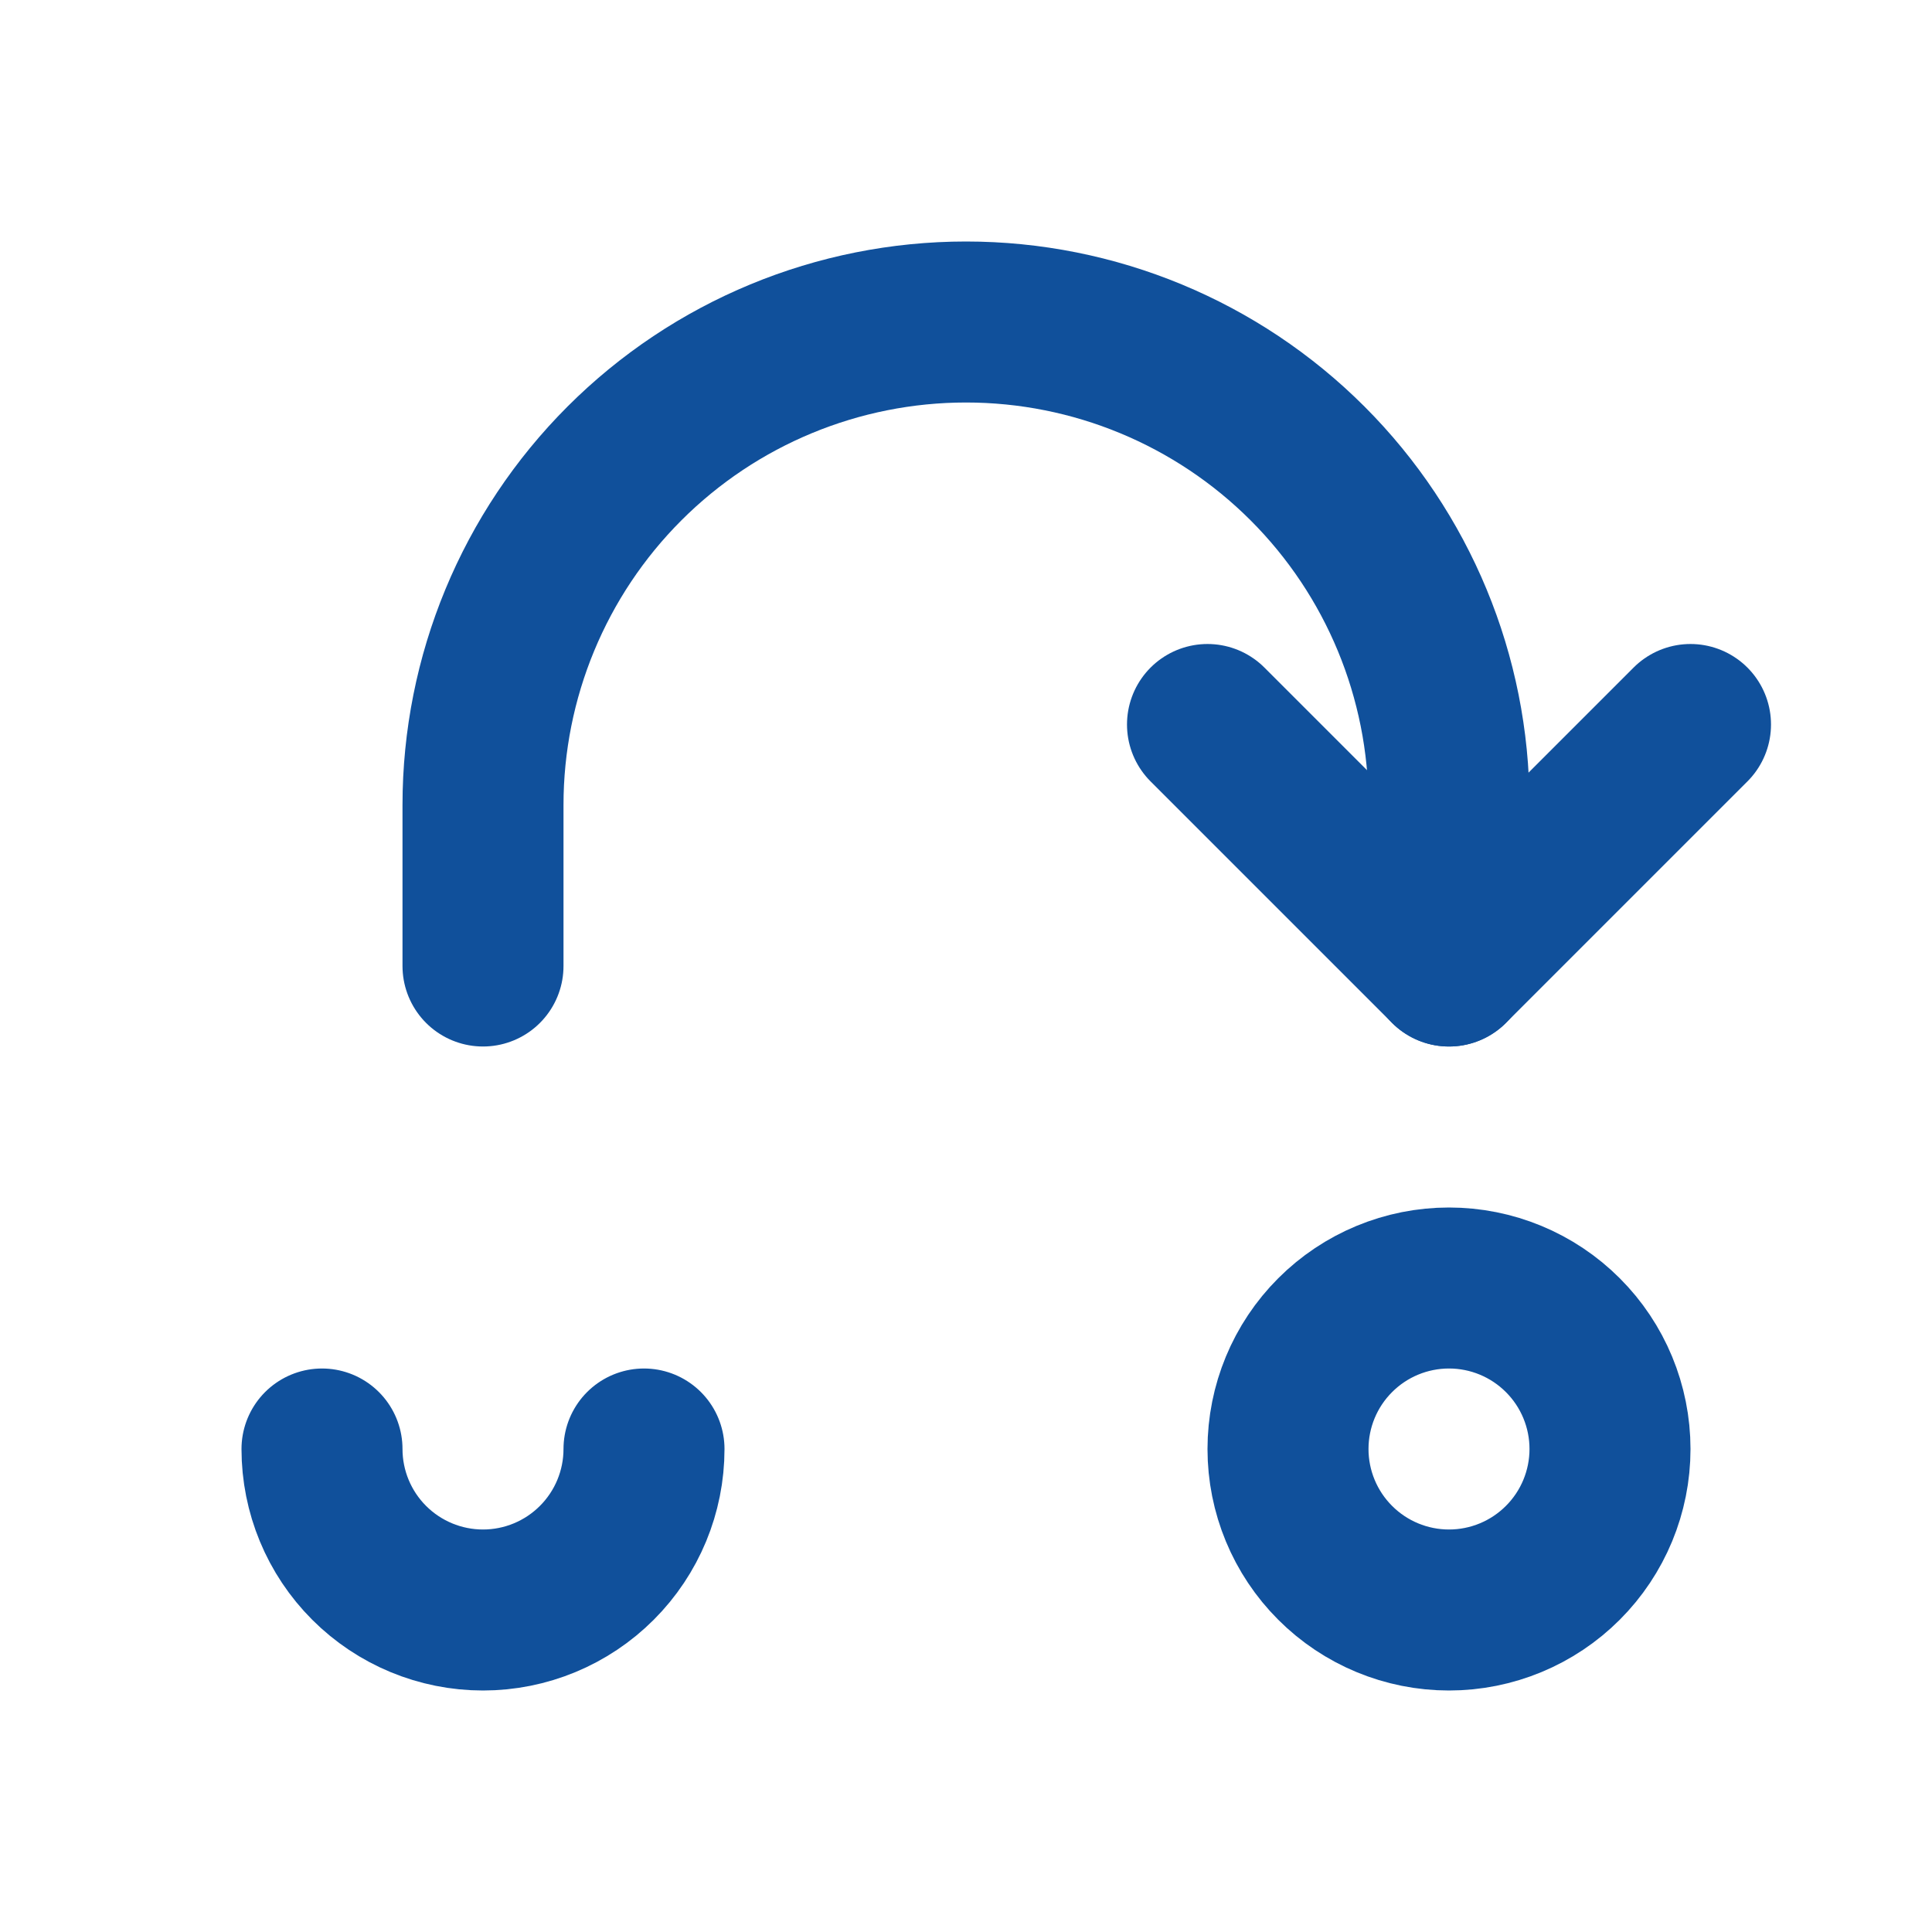
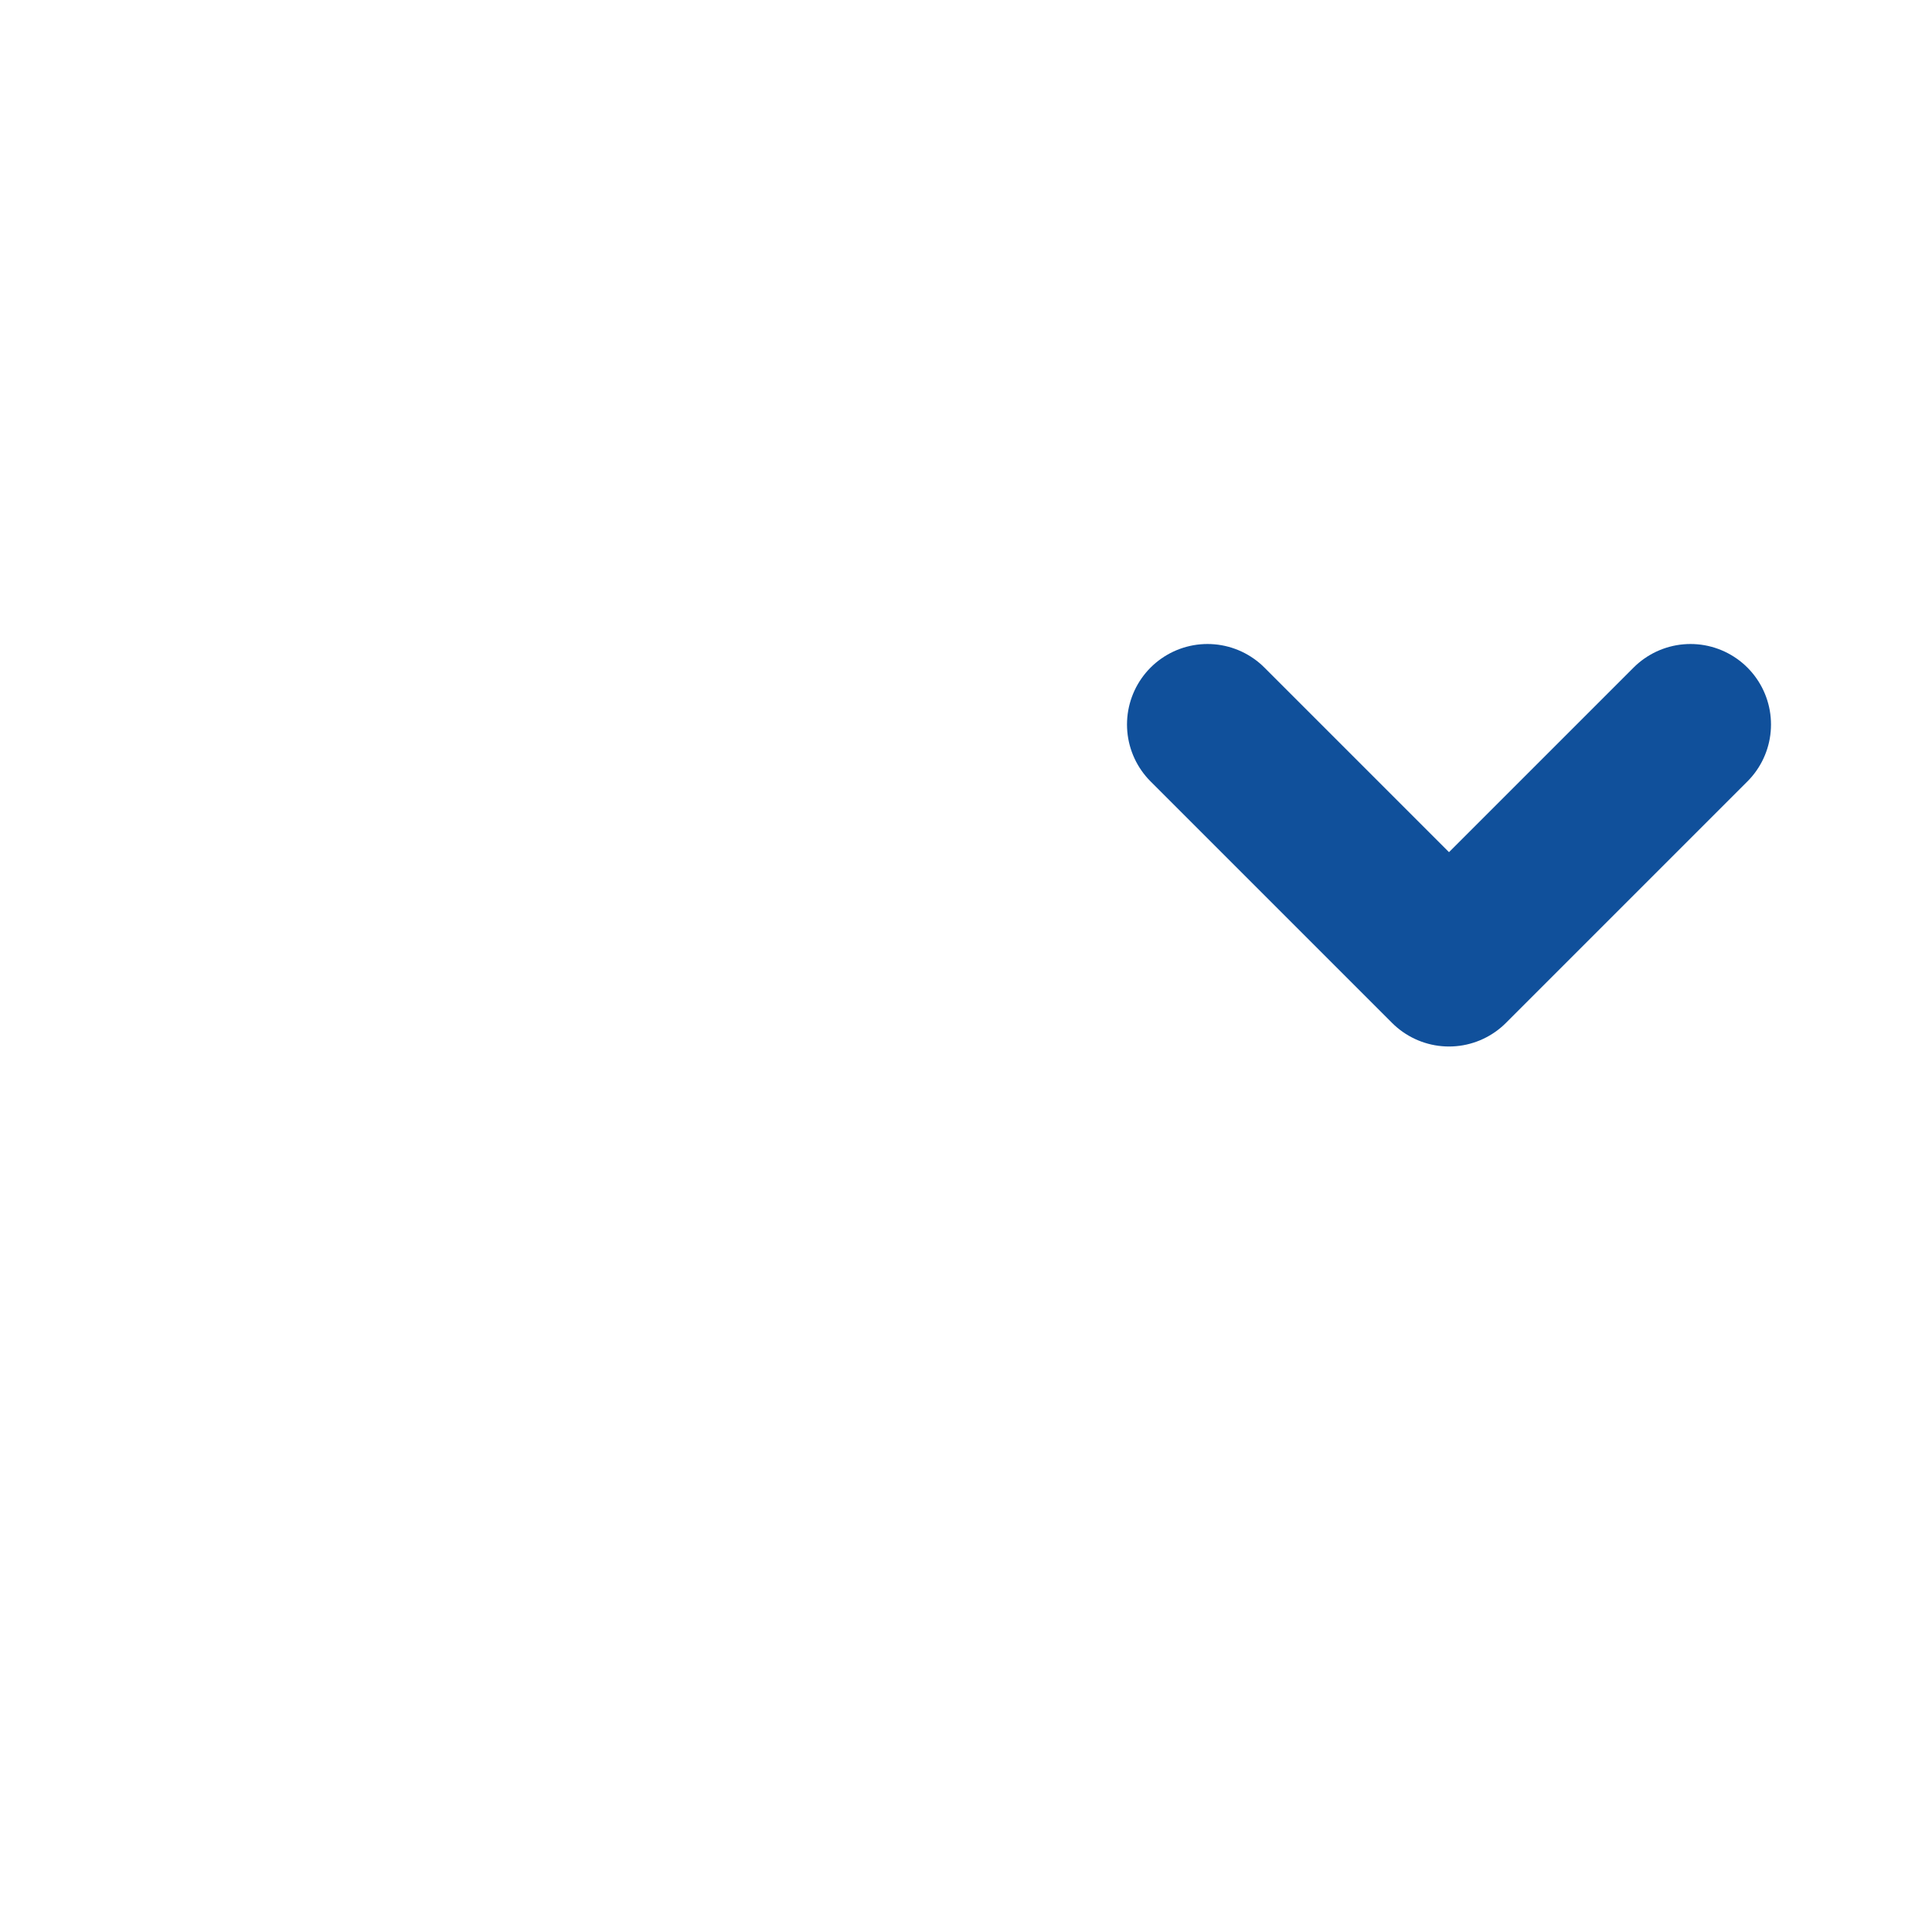
<svg xmlns="http://www.w3.org/2000/svg" width="60" height="60" viewBox="0 0 60 60" fill="none">
-   <path d="M10 45C10 46.326 10.527 47.598 11.464 48.535C12.402 49.473 13.674 50 15 50C16.326 50 17.598 49.473 18.535 48.535C19.473 47.598 20 46.326 20 45M15 30V25C15 21.022 16.58 17.206 19.393 14.393C22.206 11.58 26.022 10 30 10C33.978 10 37.794 11.58 40.607 14.393C43.42 17.206 45 21.022 45 25V30M40 45C40 46.326 40.527 47.598 41.465 48.535C42.402 49.473 43.674 50 45 50C46.326 50 47.598 49.473 48.535 48.535C49.473 47.598 50 46.326 50 45C50 43.674 49.473 42.402 48.535 41.465C47.598 40.527 46.326 40 45 40C43.674 40 42.402 40.527 41.465 41.465C40.527 42.402 40 43.674 40 45Z" stroke="#10509B" stroke-width="5" stroke-linecap="round" stroke-linejoin="round" />
  <path d="M37.5 22.5L45 30L52.5 22.5" stroke="#10509B" stroke-width="5" stroke-linecap="round" stroke-linejoin="round" />
</svg>